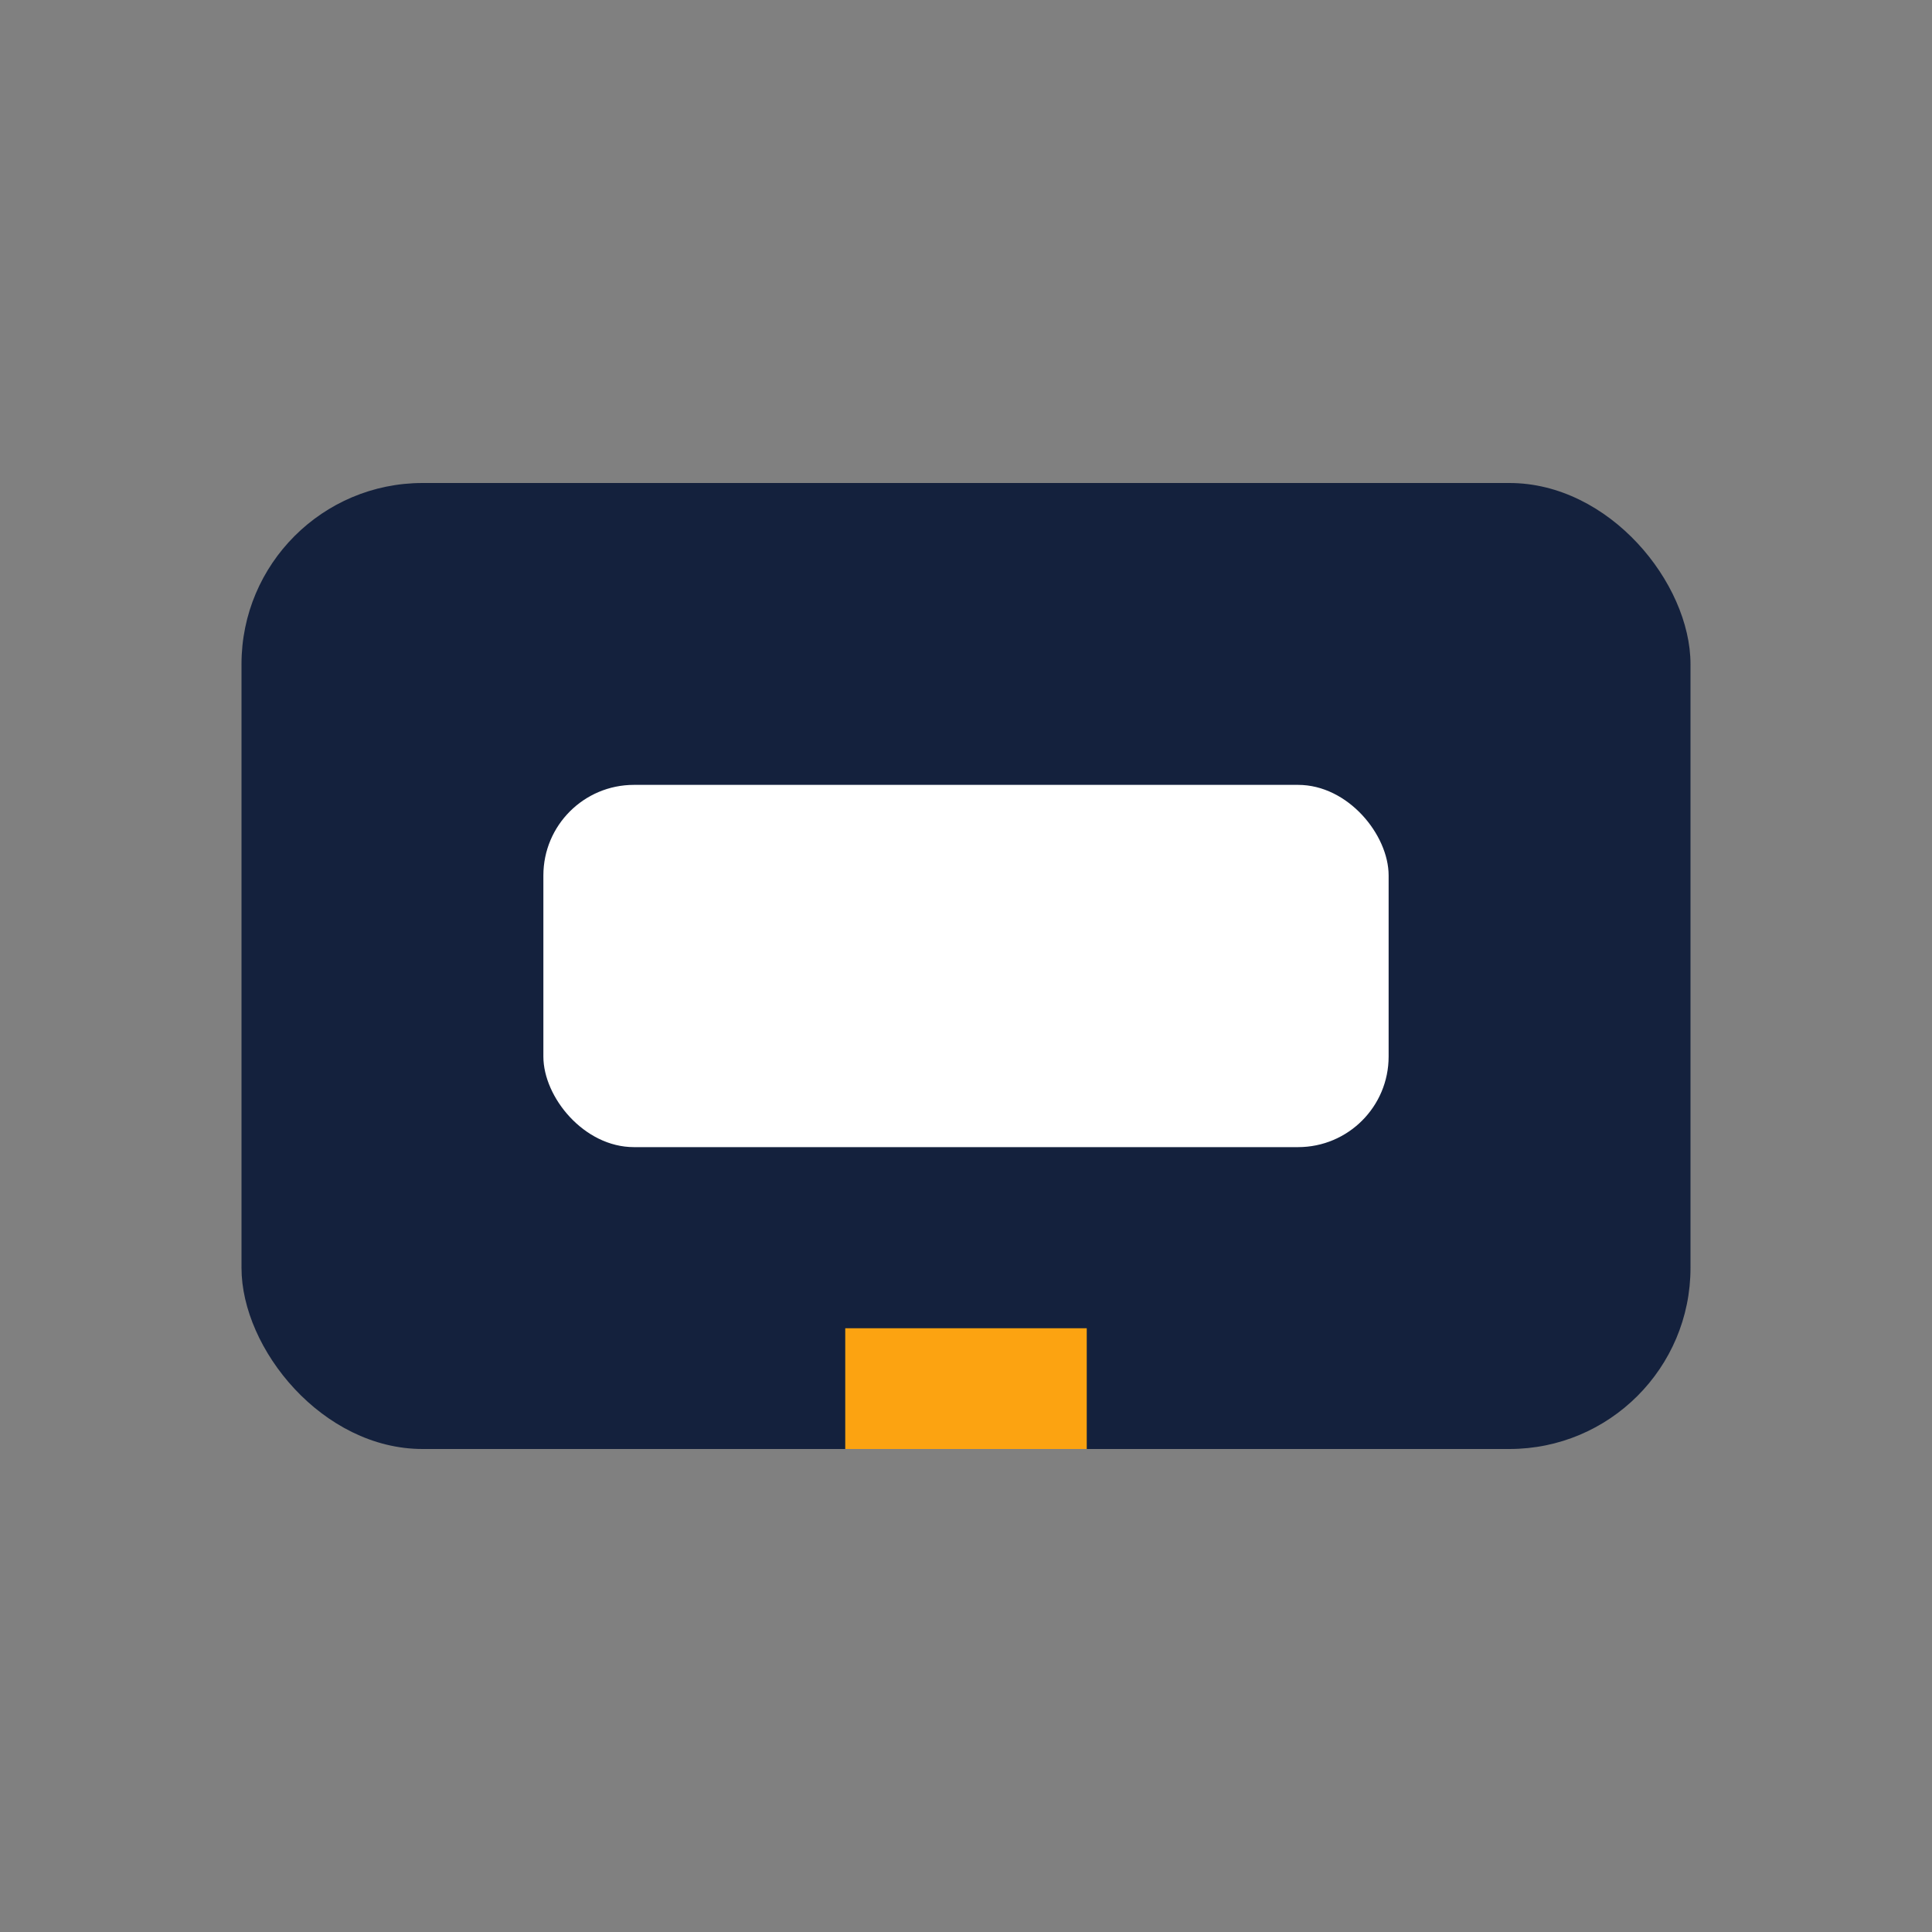
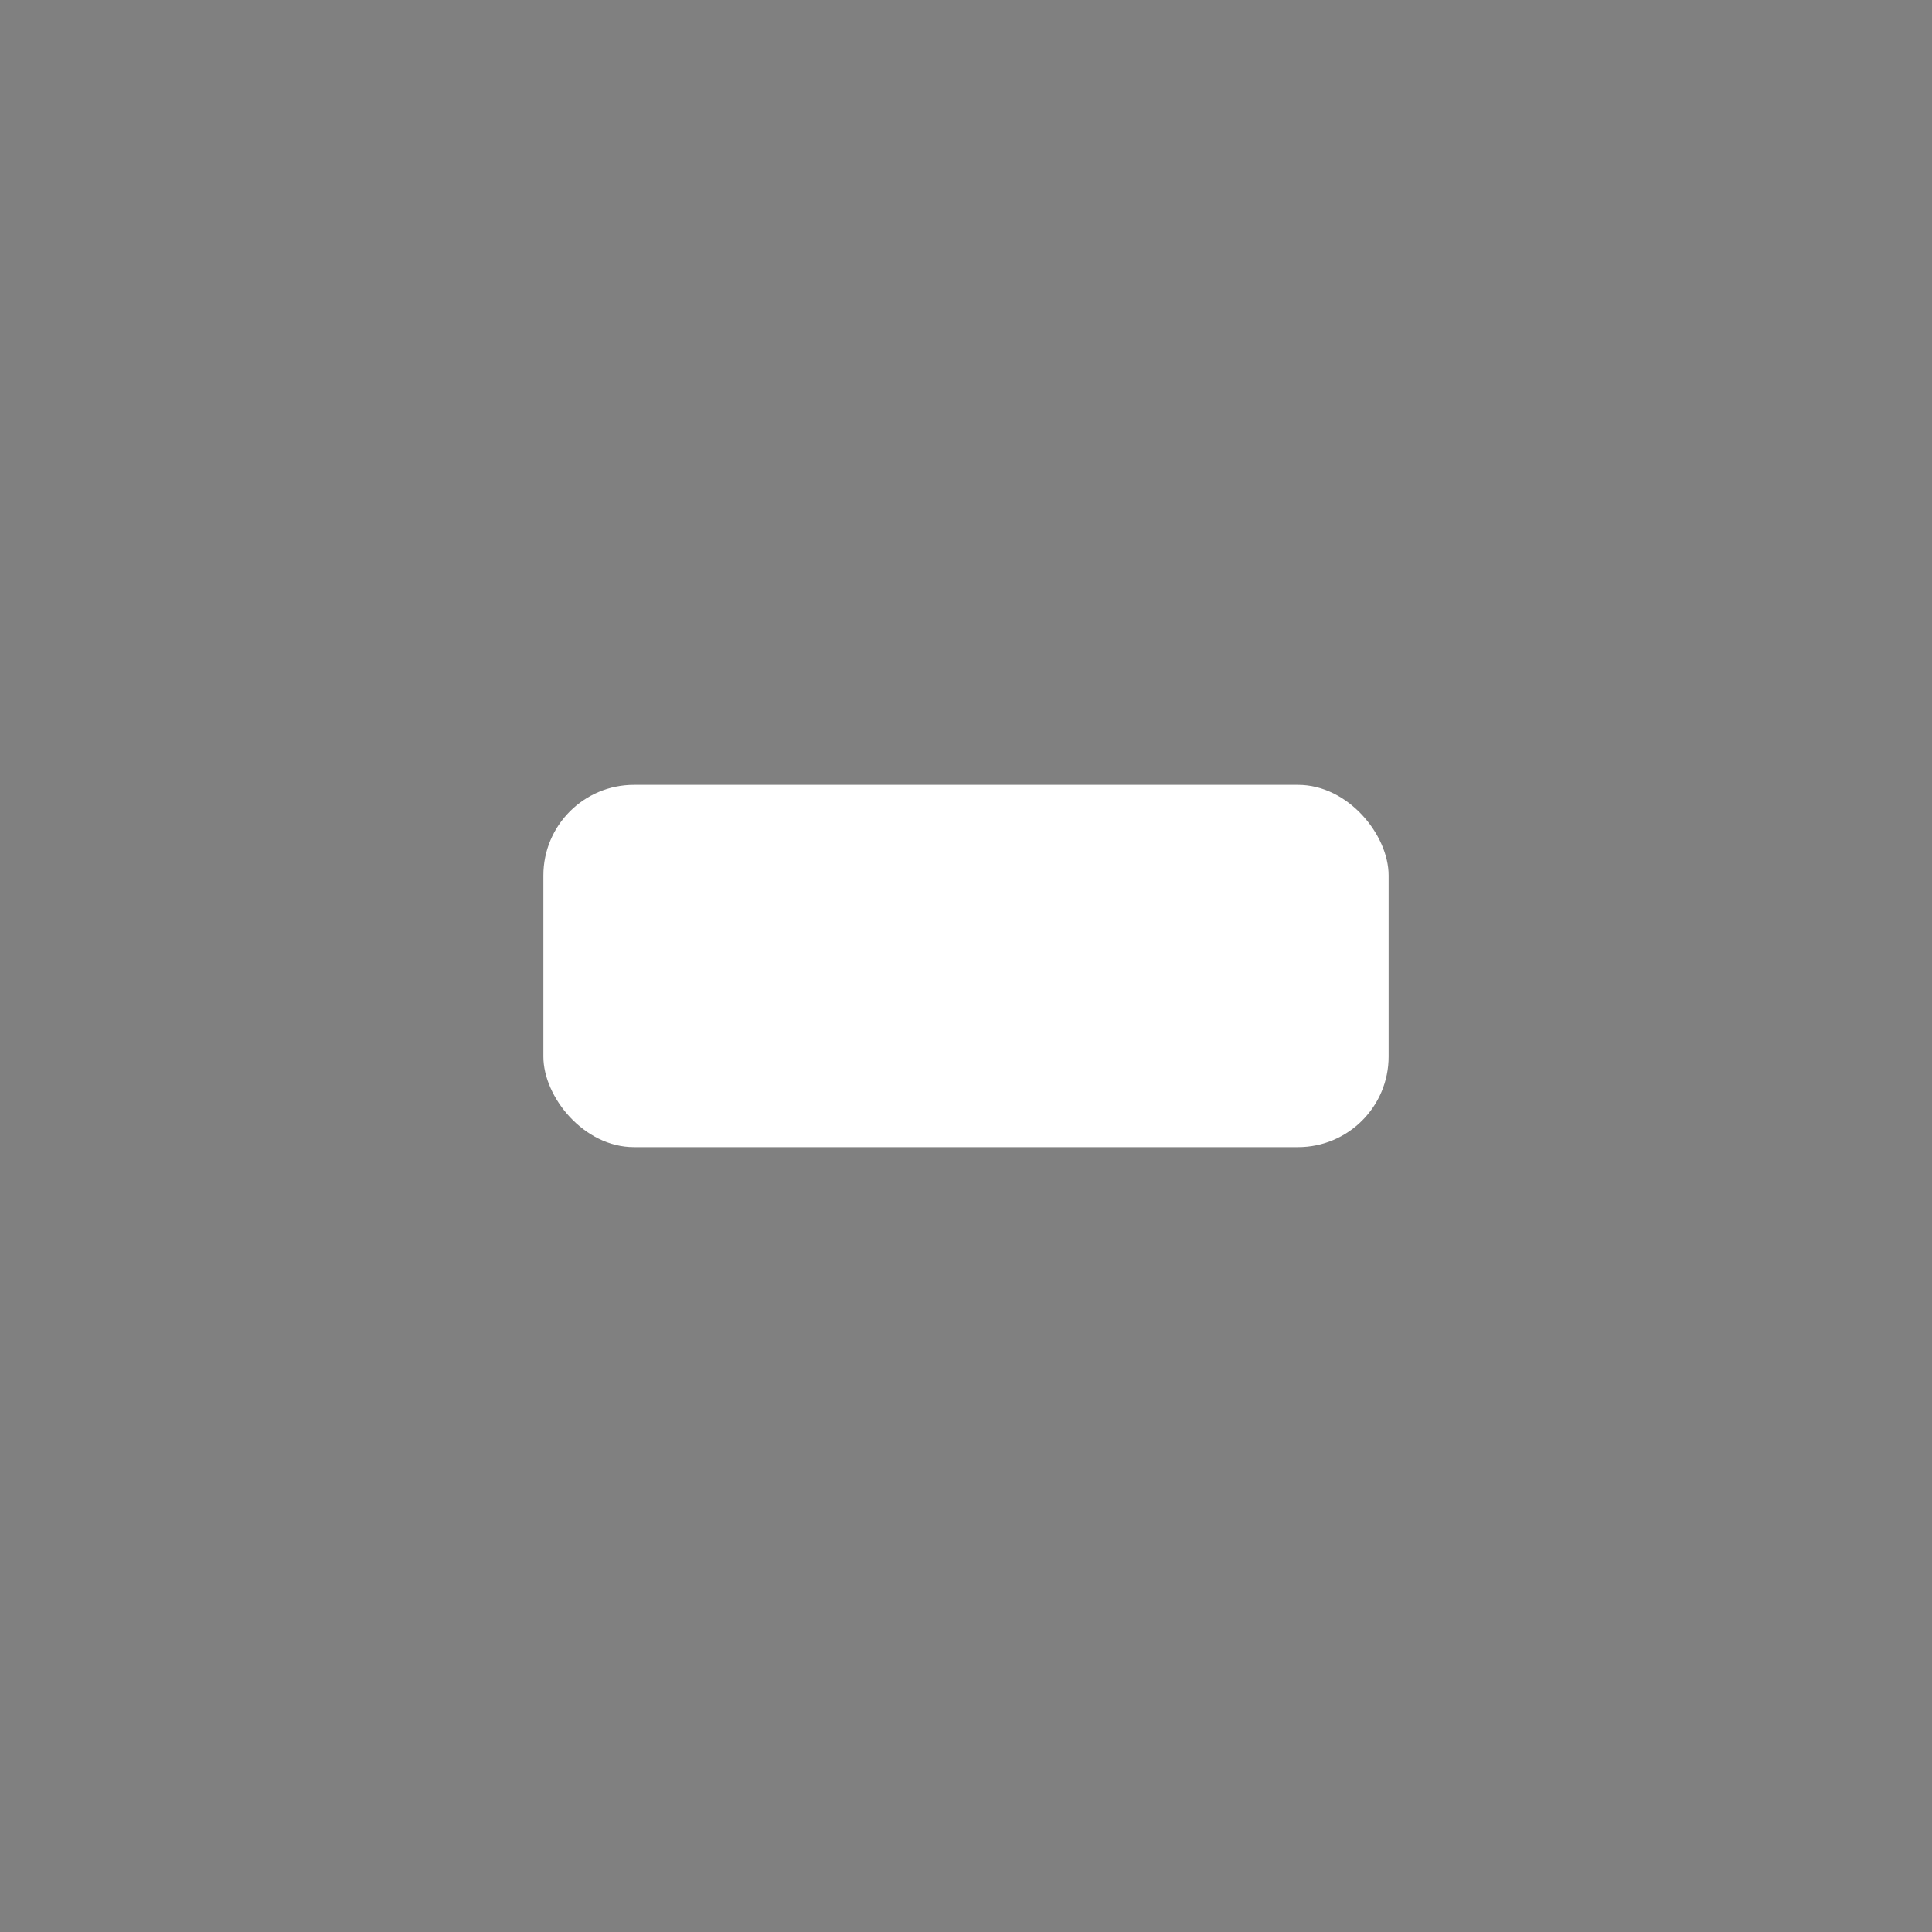
<svg xmlns="http://www.w3.org/2000/svg" width="32" height="32" viewBox="0 0 32 32">
  <rect x="0" y="0" width="32" height="32" fill="#808080" stroke="none" />
-   <rect x="4" y="8" width="24" height="16" rx="3" fill="#14213d" />
  <rect x="9" y="13" width="14" height="6" rx="1.5" fill="#fff" />
-   <rect x="14" y="22" width="4" height="2" fill="#fca311" />
</svg>